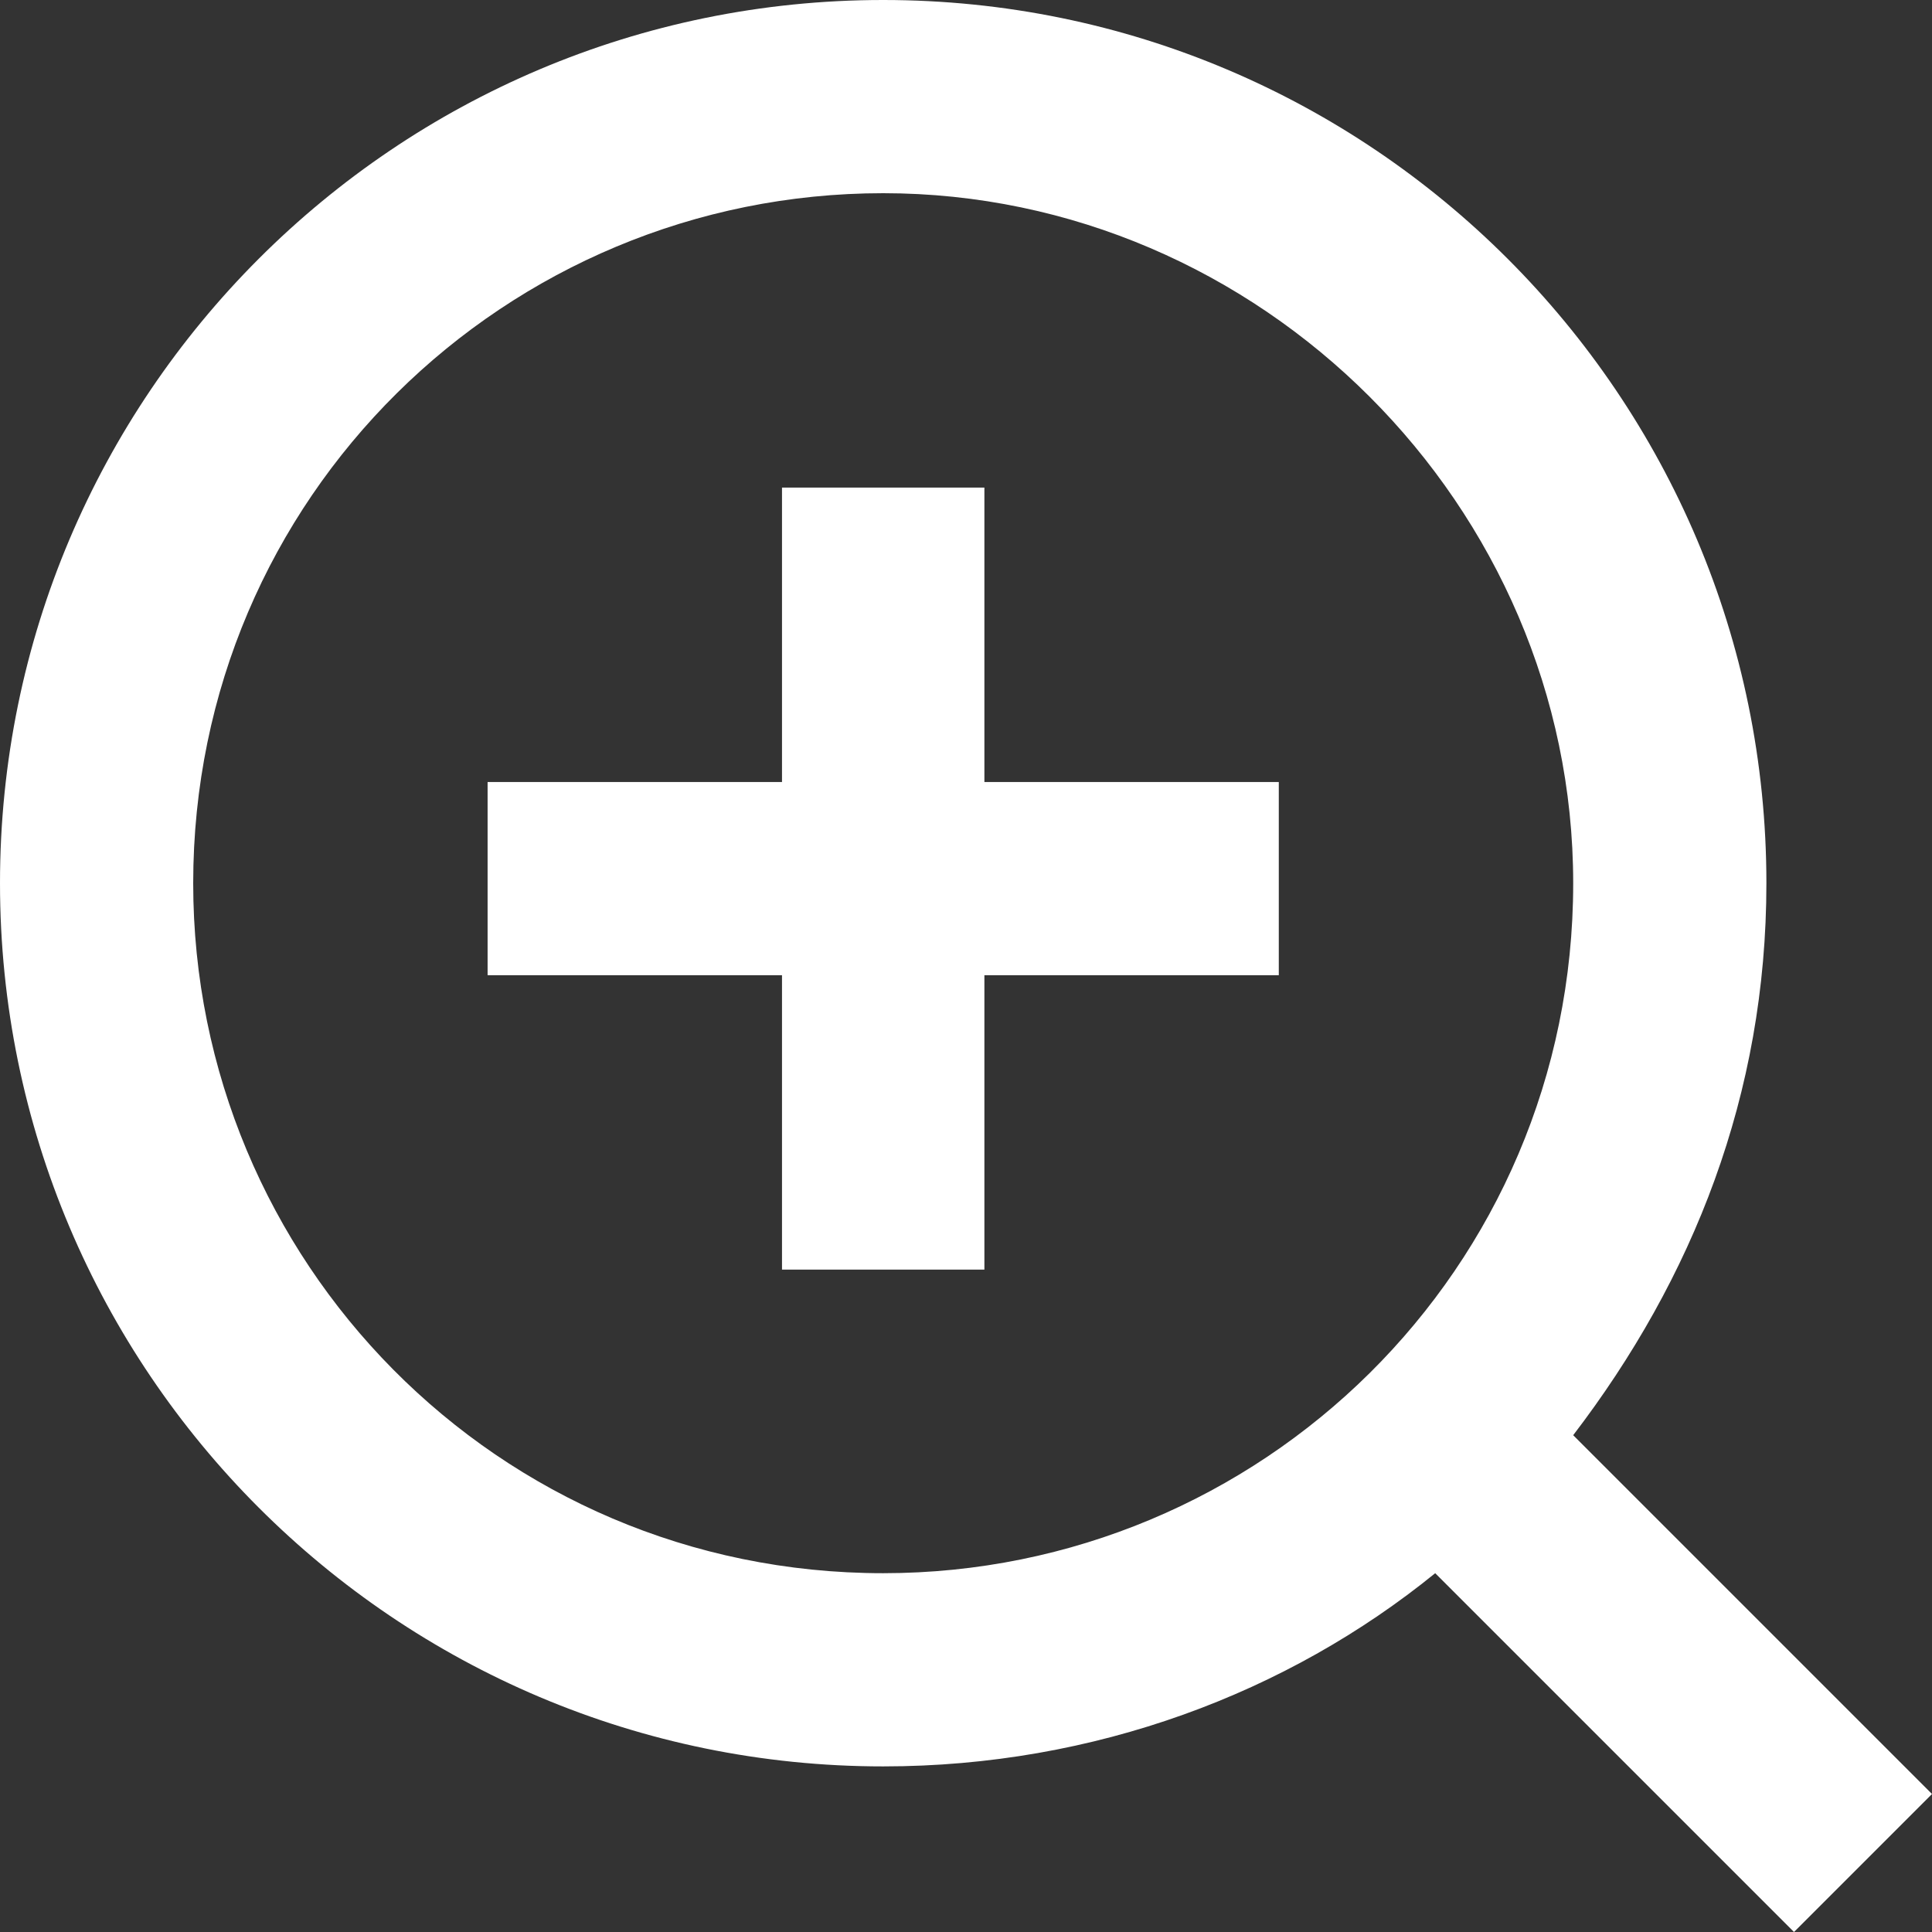
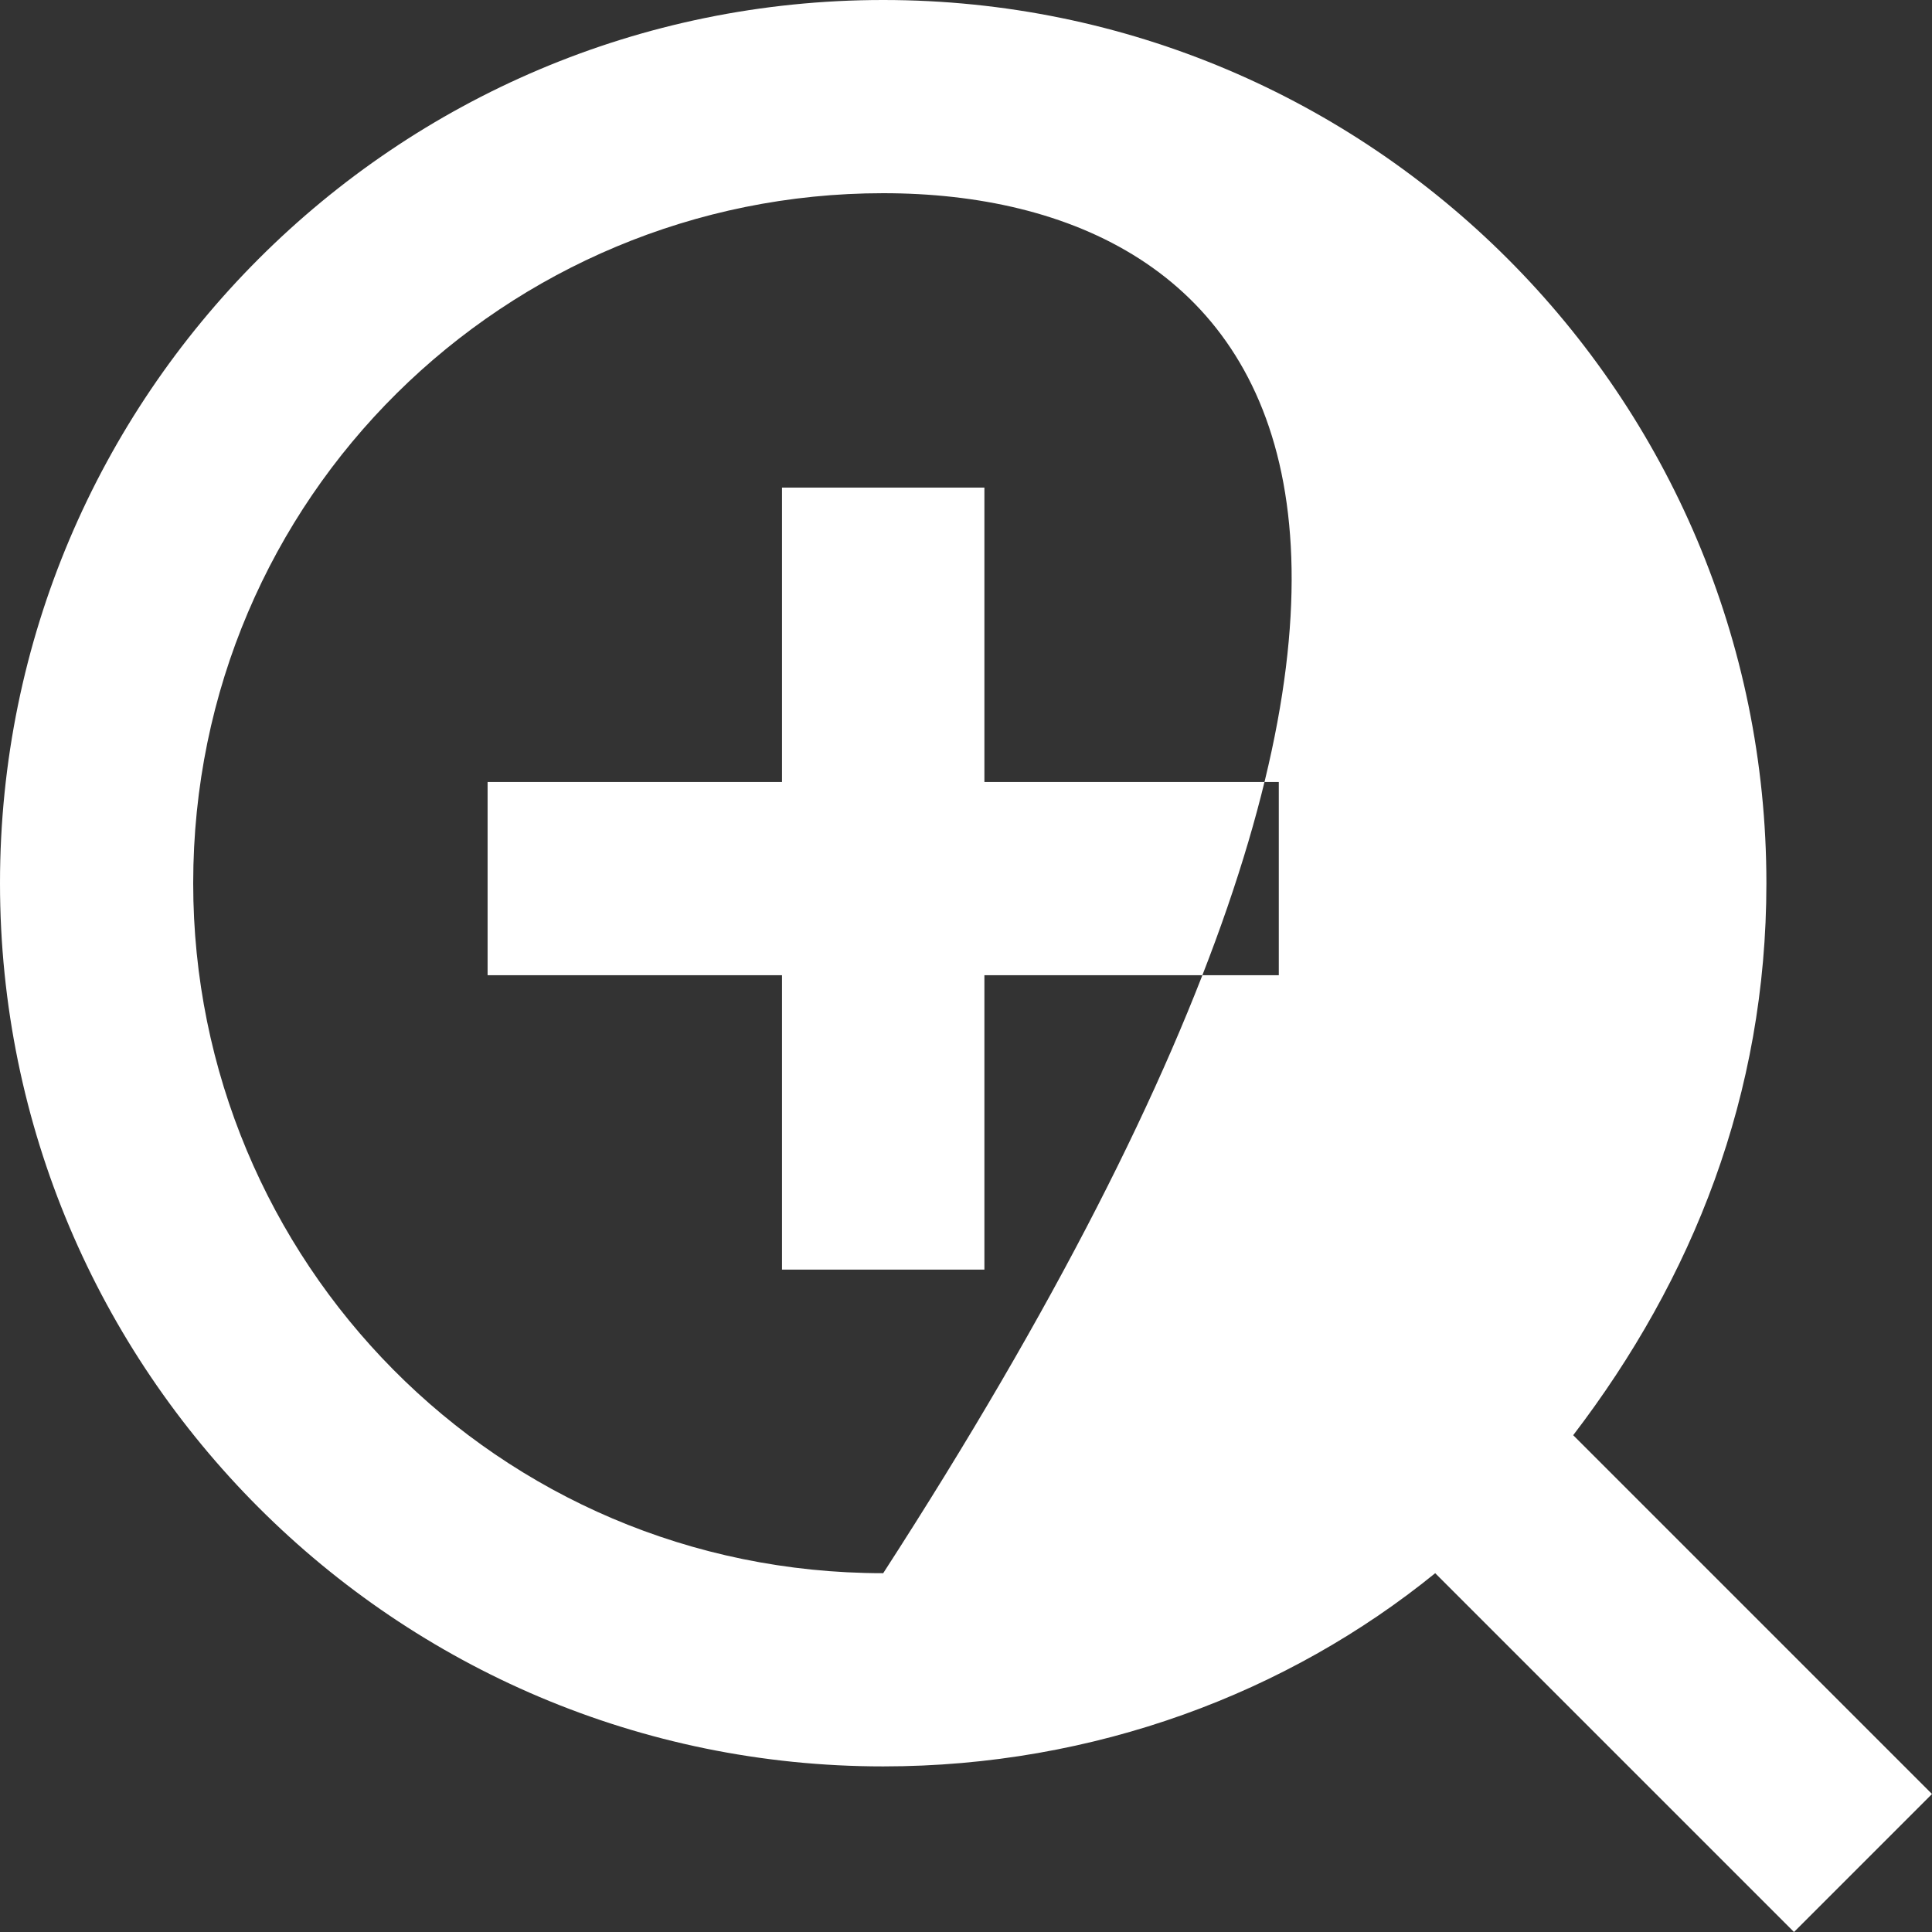
<svg xmlns="http://www.w3.org/2000/svg" version="1.1" id="Layer_1" x="0px" y="0px" viewBox="0 0 21 21" style="enable-background:new 0 0 21 21;" xml:space="preserve">
  <rect x="0" y="0" width="21" height="21" fill="#333333" stroke="none" />
  <style type="text/css">
	.st0{fill-rule:evenodd;clip-rule:evenodd;fill:#FFFFFF;}
</style>
  <g id="Homepage-082222">
    <g id="BioIntellisense-Homepage-082222" transform="translate(-1025, -3999)">
      <g id="Group-13" transform="translate(1025, 3997)">
-         <path id="magnifier" class="st0" d="M9.6,2c5.3,0,9.6,4.3,9.6,9.6c0,2.3-0.8,4.3-2.1,6l0,0l3.9,3.9L19.5,23l-3.9-3.9     c-1.6,1.3-3.7,2.1-6,2.1c-5.3,0-9.6-4.3-9.6-9.6S4.3,2,9.6,2z M9.6,4.1c-4.1,0-7.5,3.3-7.5,7.5c0,4.1,3.3,7.5,7.5,7.5     c4.1,0,7.5-3.3,7.5-7.5C17.1,7.5,13.7,4.1,9.6,4.1z M10.7,7.3v3.2h3.2v2.1h-3.2v3.2H8.5v-3.2H5.3v-2.1h3.2V7.3H10.7z" />
+         <path id="magnifier" class="st0" d="M9.6,2c5.3,0,9.6,4.3,9.6,9.6c0,2.3-0.8,4.3-2.1,6l0,0l3.9,3.9L19.5,23l-3.9-3.9     c-1.6,1.3-3.7,2.1-6,2.1c-5.3,0-9.6-4.3-9.6-9.6S4.3,2,9.6,2z M9.6,4.1c-4.1,0-7.5,3.3-7.5,7.5c0,4.1,3.3,7.5,7.5,7.5     C17.1,7.5,13.7,4.1,9.6,4.1z M10.7,7.3v3.2h3.2v2.1h-3.2v3.2H8.5v-3.2H5.3v-2.1h3.2V7.3H10.7z" />
      </g>
    </g>
  </g>
</svg>